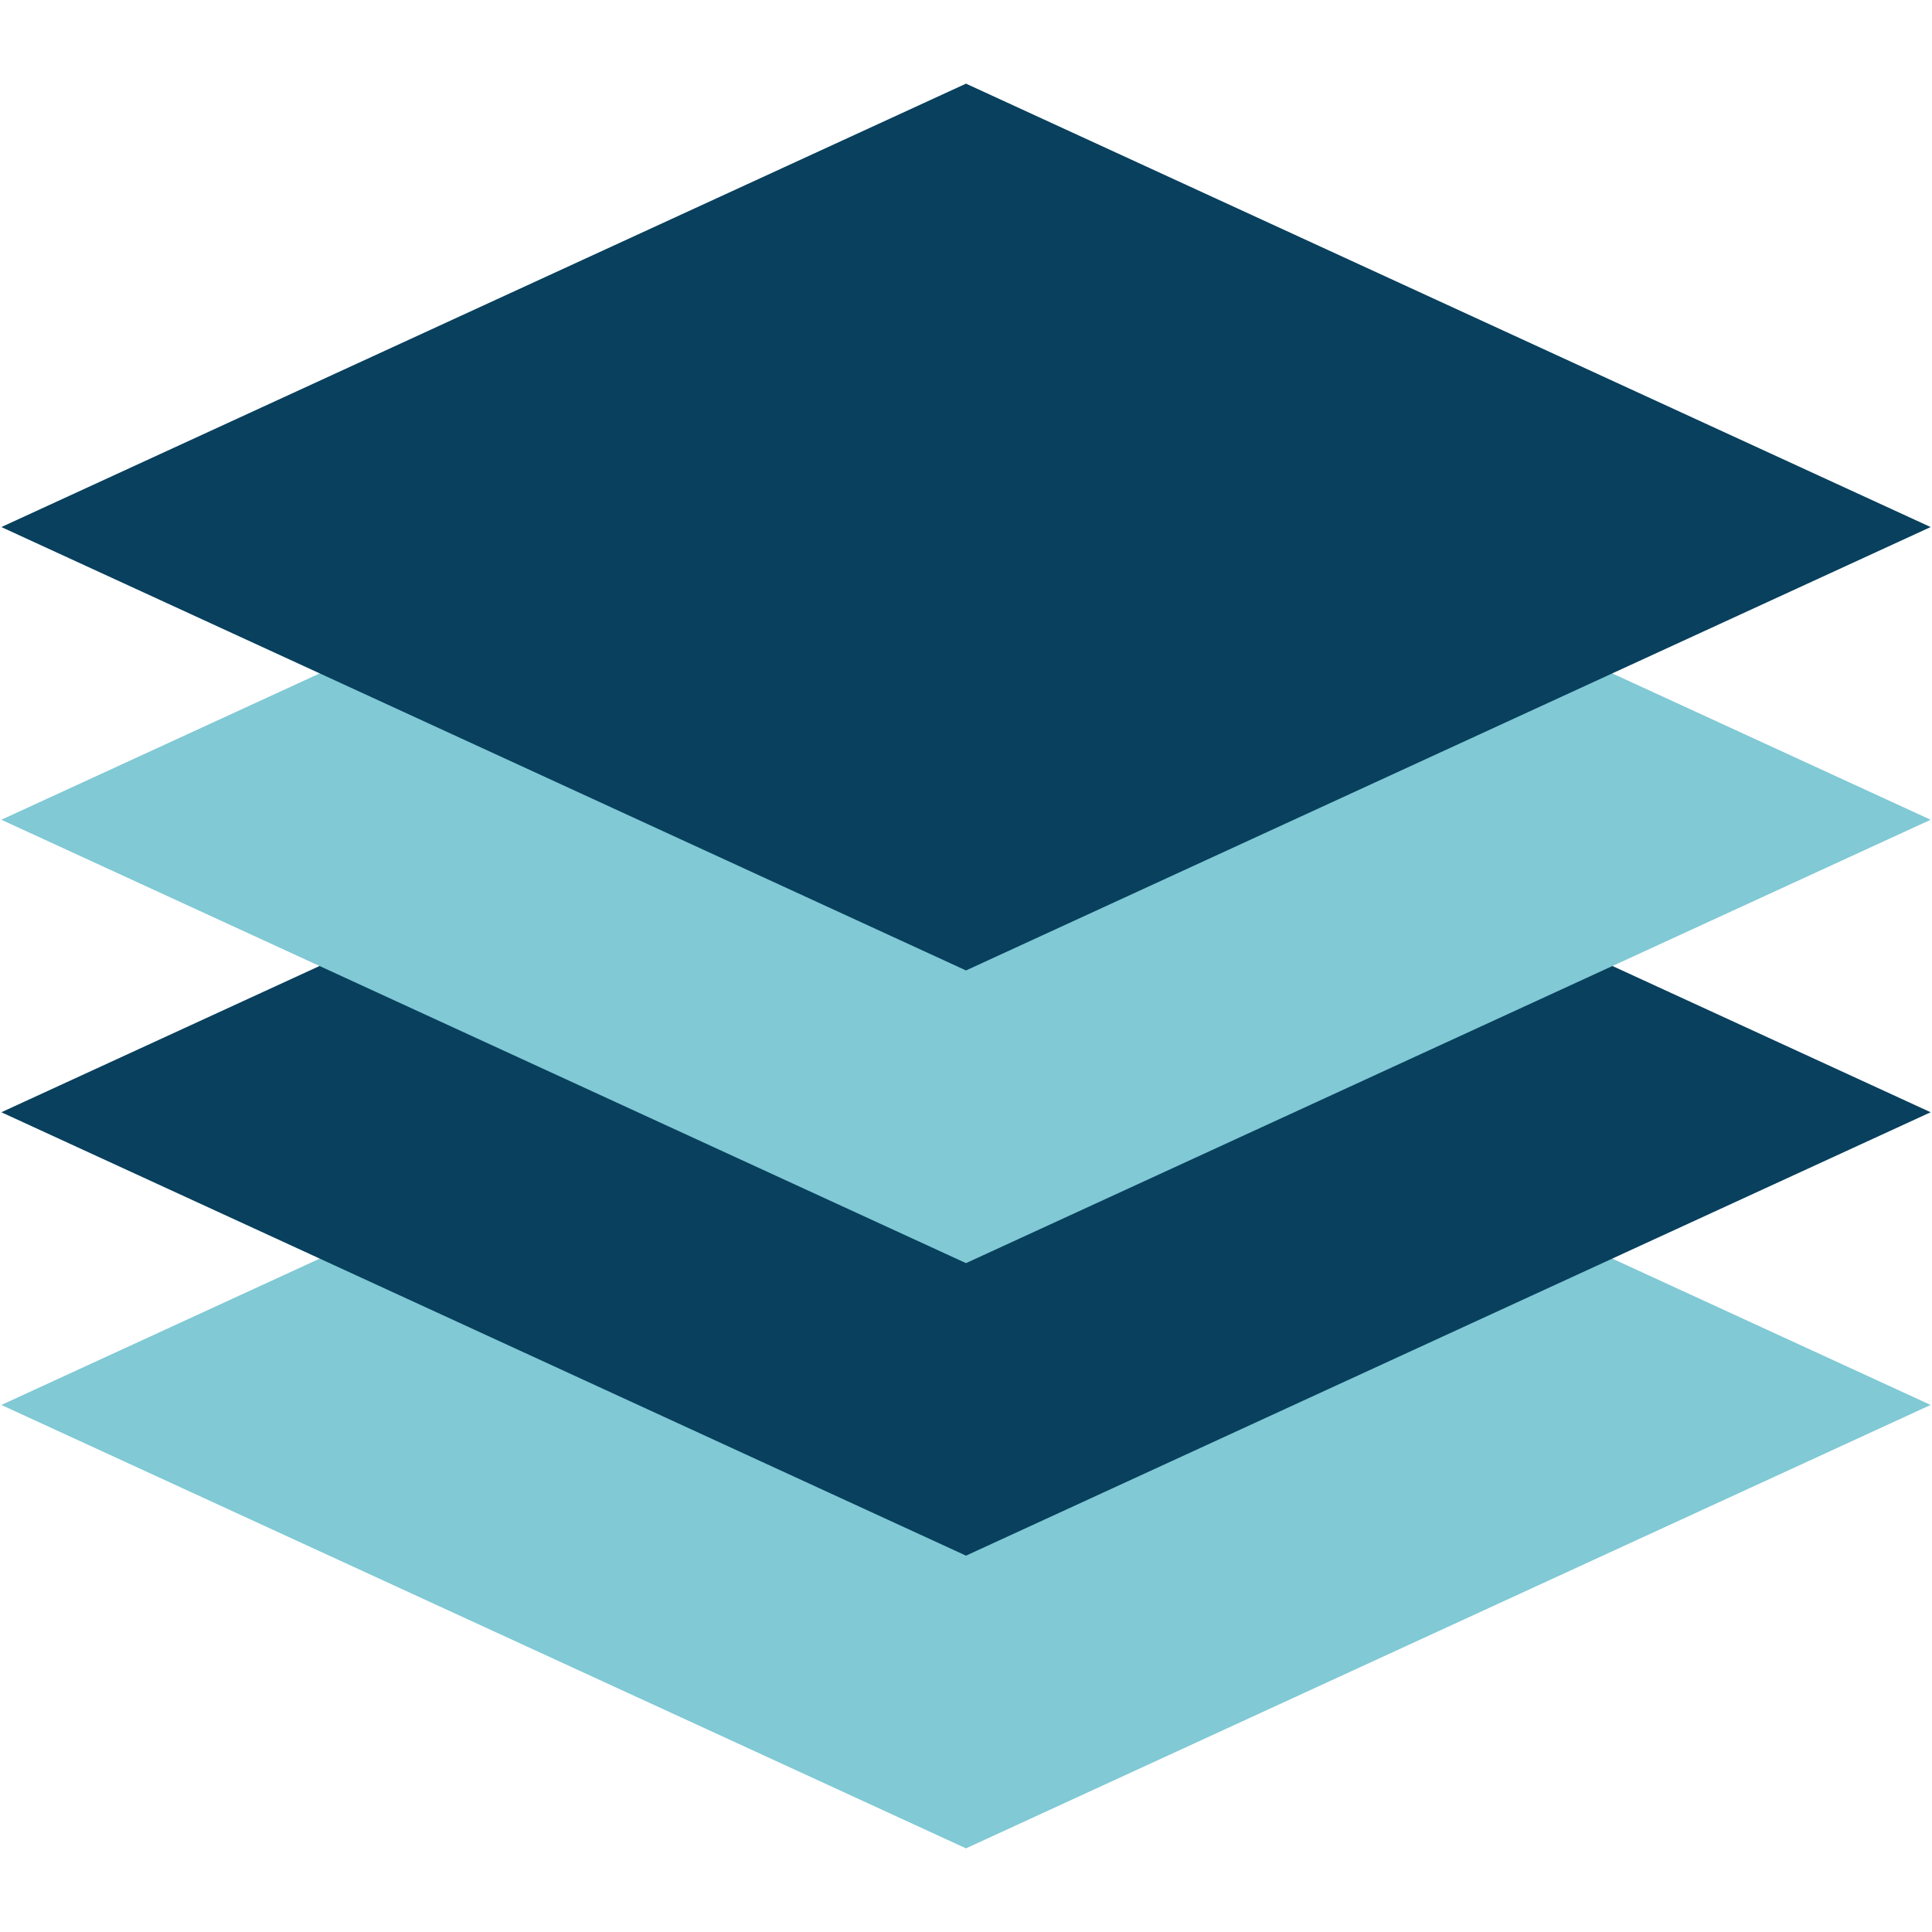
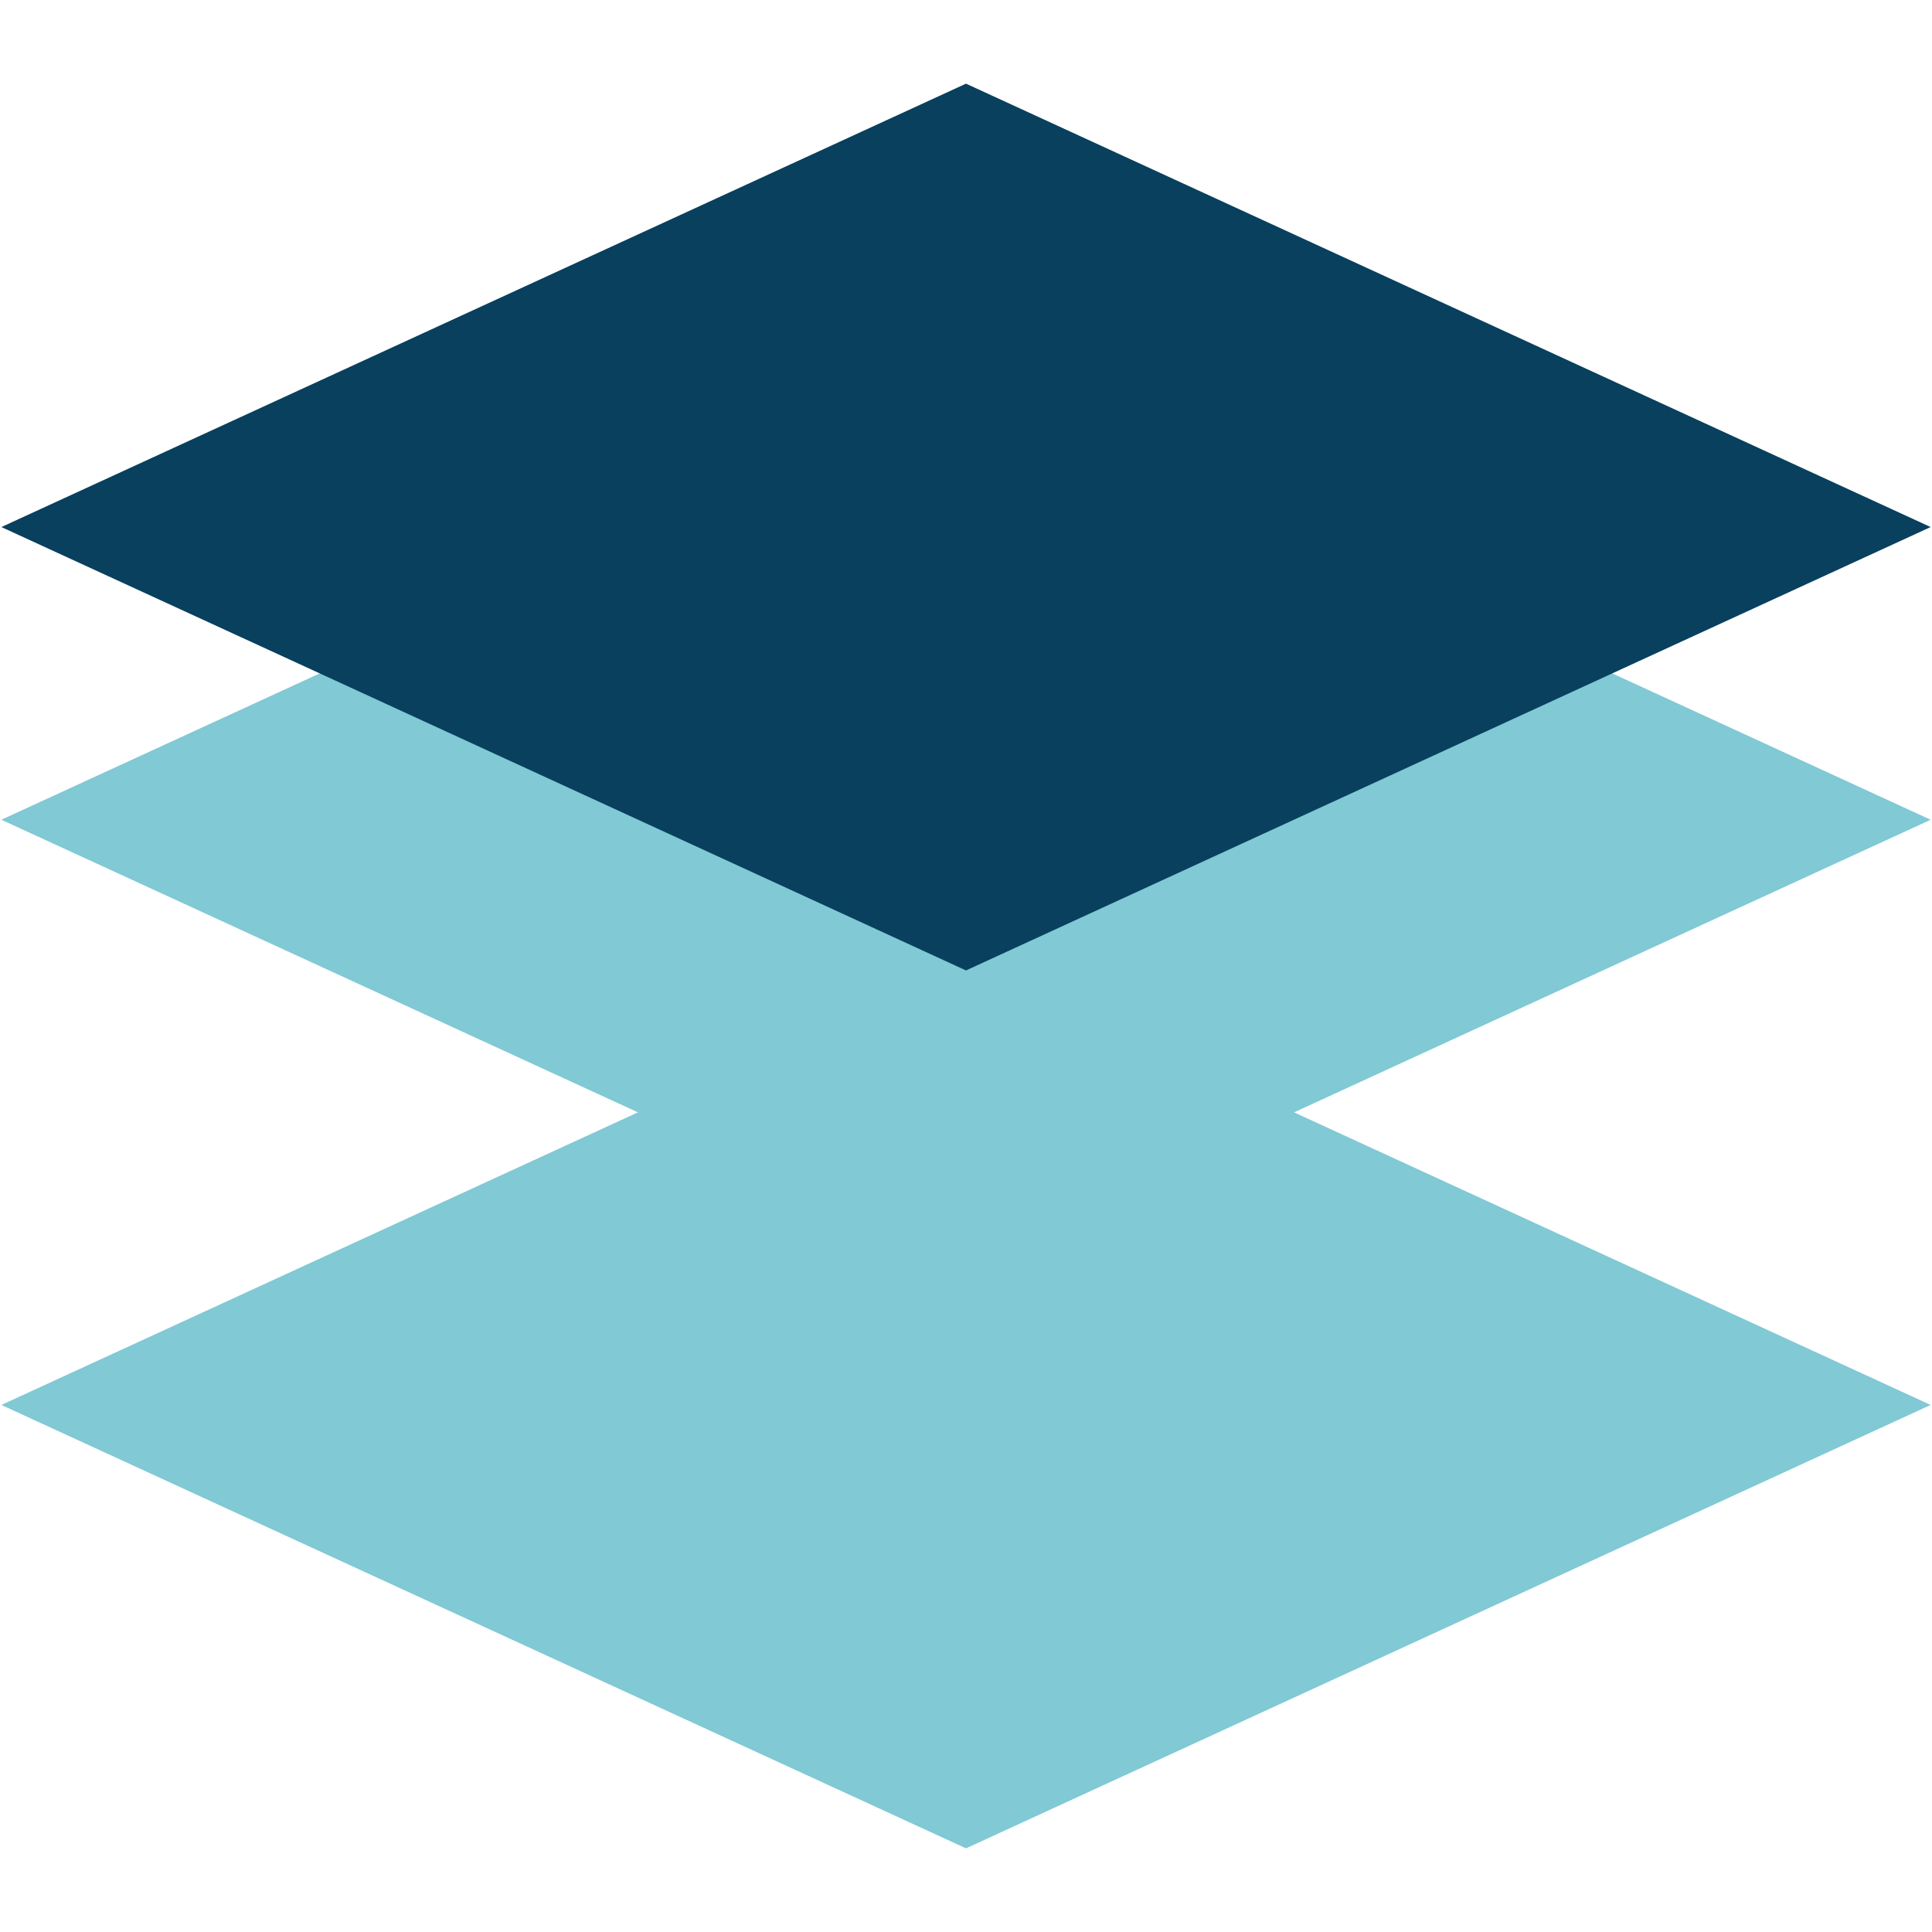
<svg xmlns="http://www.w3.org/2000/svg" version="1.1" id="Layer_1" x="0px" y="0px" viewBox="0 0 1000 1000" style="enable-background:new 0 0 1000 1000;" xml:space="preserve">
  <style type="text/css">
	.st0{fill:#08405E;}
	.st1{fill:#82CAD5;}
	.st2{fill:#FFFFFF;}
	.st3{fill:#54849A;}
	.st4{fill:#80C9D5;}
	.st5{filter:url(#Adobe_OpacityMaskFilter);}
	.st6{fill-rule:evenodd;clip-rule:evenodd;fill:#FFFFFF;}
	.st7{mask:url(#mask-2_00000053503063355069343540000010328446514706534801_);fill-rule:evenodd;clip-rule:evenodd;fill:#80C9D5;}
	.st8{filter:url(#Adobe_OpacityMaskFilter_00000065795073443049725180000014272912070755898785_);}
	.st9{mask:url(#mask-4_00000161614443426616713500000002889180869812136839_);fill-rule:evenodd;clip-rule:evenodd;fill:#80C9D5;}
	.st10{fill-rule:evenodd;clip-rule:evenodd;fill:#08405E;}
	.st11{clip-path:url(#SVGID_00000108994432053559134070000014794904068055203489_);}
	.st12{filter:url(#Adobe_OpacityMaskFilter_00000176741385721076241650000005161719826117764283_);}
	.st13{mask:url(#mask-2_00000036937727518980355070000004376637559619773071_);fill-rule:evenodd;clip-rule:evenodd;fill:#08405E;}
	.st14{fill-rule:evenodd;clip-rule:evenodd;fill:#80C9D5;}
	.st15{filter:url(#Adobe_OpacityMaskFilter_00000087404842621578617240000004523102653726569651_);}
	.st16{mask:url(#mask-6_00000099632094776555599020000004274348747672199845_);fill-rule:evenodd;clip-rule:evenodd;fill:#08405E;}
	.st17{filter:url(#Adobe_OpacityMaskFilter_00000101801805835100261110000004932585724262637454_);}
	.st18{mask:url(#mask-4_00000145041288511234677840000017756218458595755649_);fill-rule:evenodd;clip-rule:evenodd;fill:#08405E;}
	.st19{filter:url(#Adobe_OpacityMaskFilter_00000155111459663188480900000013733198163142565514_);}
	.st20{mask:url(#mask-8_00000034049678379824642660000002500104787365259960_);fill-rule:evenodd;clip-rule:evenodd;fill:#08405E;}
	.st21{clip-path:url(#SVGID_00000147196952189761969590000007141677265381036936_);}
	.st22{clip-path:url(#SVGID_00000164503515087016771900000011859072527193482128_);}
	.st23{clip-path:url(#SVGID_00000158741679730904791850000001192535102755838865_);}
	
		.st24{fill-rule:evenodd;clip-rule:evenodd;fill:#FFFFFF;filter:url(#Adobe_OpacityMaskFilter_00000021100295196821334920000005682229103436336039_);}
	.st25{mask:url(#mask0_456_7227_00000163033063240141143110000013349991452723687832_);}
	
		.st26{fill-rule:evenodd;clip-rule:evenodd;fill:#FFFFFF;filter:url(#Adobe_OpacityMaskFilter_00000108293808398356219980000012718637042777299101_);}
	.st27{mask:url(#mask0_203_2001_00000019675464269133325790000013482583563108189092_);}
	.st28{clip-path:url(#SVGID_00000122721600151937207360000011150369569584770438_);fill:#82CAD5;}
	.st29{clip-path:url(#SVGID_00000122721600151937207360000011150369569584770438_);fill:#08405E;}
	.st30{fill:#9FCBD5;}
	.st31{opacity:0.5;}
	.st32{fill-rule:evenodd;clip-rule:evenodd;fill:#9FCBD5;}
	.st33{opacity:0.495;}
</style>
  <g>
    <polygon class="st4" points="500,956.7 0.7,727.2 500,497.7 999.3,727.2  " />
-     <polygon class="st0" points="500,805.2 0.7,575.7 500,346.2 999.3,575.7  " />
    <polygon class="st4" points="500,653.8 0.7,424.3 500,194.8 999.3,424.3  " />
    <polygon class="st0" points="500,502.3 0.7,272.8 500,43.3 999.3,272.8  " />
  </g>
</svg>